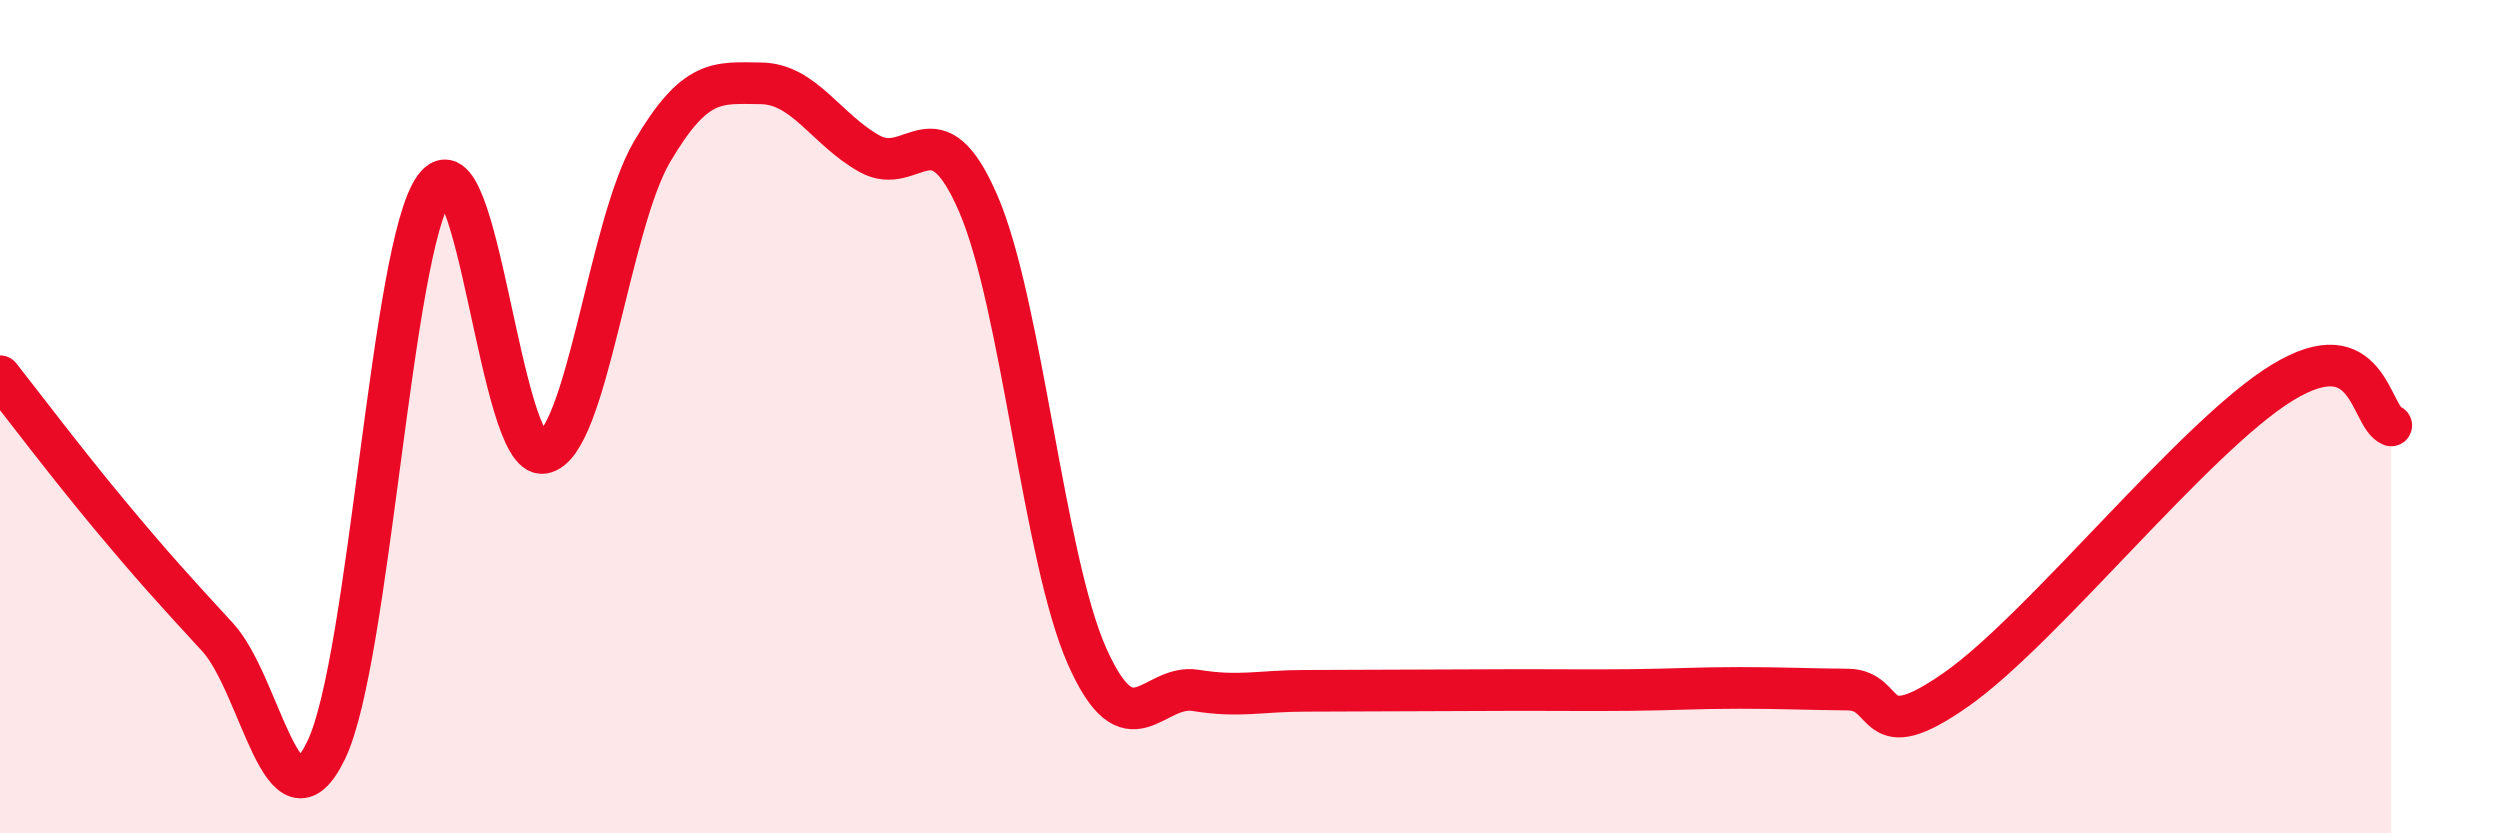
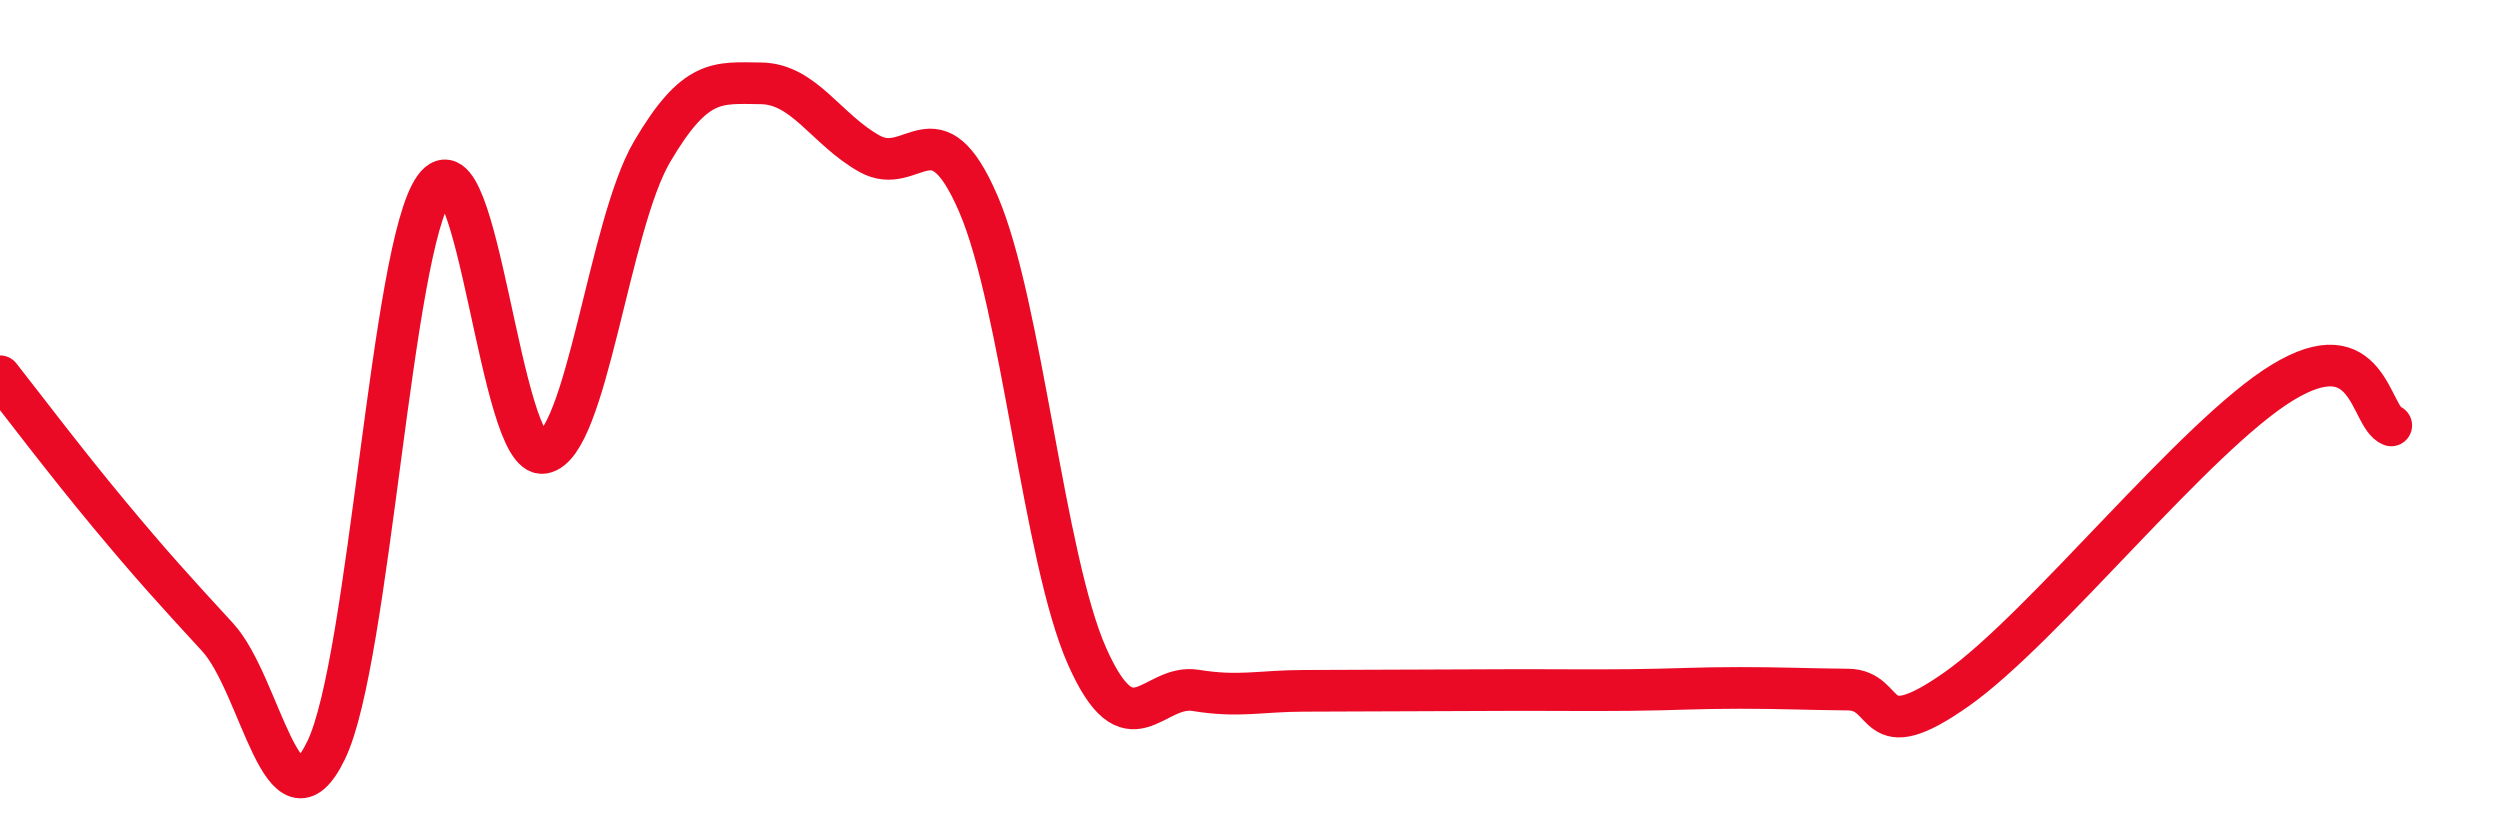
<svg xmlns="http://www.w3.org/2000/svg" width="60" height="20" viewBox="0 0 60 20">
-   <path d="M 0,9.03 C 0.52,9.69 1.57,11.08 2.61,12.33 C 3.65,13.58 4.18,14.16 5.22,15.29 C 6.26,16.42 6.79,20.16 7.83,18 C 8.87,15.84 9.39,5.93 10.43,4.5 C 11.47,3.07 12,11.04 13.04,10.87 C 14.08,10.7 14.61,5.41 15.65,3.64 C 16.69,1.87 17.22,1.99 18.26,2 C 19.3,2.01 19.83,3.11 20.87,3.69 C 21.91,4.27 22.44,2.48 23.48,4.89 C 24.52,7.3 25.05,13.41 26.09,15.75 C 27.13,18.09 27.66,16.4 28.7,16.57 C 29.74,16.74 30.26,16.58 31.3,16.58 C 32.34,16.58 32.87,16.57 33.91,16.57 C 34.95,16.57 35.48,16.56 36.52,16.56 C 37.56,16.56 38.09,16.57 39.13,16.56 C 40.17,16.55 40.7,16.51 41.74,16.51 C 42.78,16.51 43.31,16.54 44.35,16.55 C 45.39,16.56 44.87,18.01 46.96,16.54 C 49.05,15.07 52.69,10.45 54.78,9.18 C 56.87,7.91 56.87,10 57.39,10.21L57.39 20L0 20Z" fill="#EB0A25" opacity="0.1" stroke-linecap="round" stroke-linejoin="round" />
  <path d="M 0,9.03 C 0.52,9.69 1.57,11.08 2.61,12.33 C 3.65,13.58 4.18,14.16 5.22,15.29 C 6.26,16.42 6.79,20.16 7.83,18 C 8.87,15.84 9.39,5.93 10.43,4.5 C 11.47,3.07 12,11.04 13.04,10.87 C 14.08,10.7 14.61,5.41 15.65,3.64 C 16.69,1.87 17.22,1.99 18.26,2 C 19.3,2.01 19.83,3.11 20.87,3.69 C 21.91,4.27 22.44,2.48 23.48,4.89 C 24.52,7.3 25.05,13.41 26.09,15.75 C 27.13,18.09 27.66,16.4 28.7,16.57 C 29.74,16.74 30.26,16.58 31.3,16.58 C 32.34,16.58 32.87,16.57 33.91,16.57 C 34.95,16.57 35.48,16.56 36.52,16.56 C 37.56,16.56 38.09,16.57 39.13,16.56 C 40.17,16.55 40.7,16.51 41.74,16.51 C 42.78,16.51 43.31,16.54 44.35,16.55 C 45.39,16.56 44.87,18.01 46.96,16.54 C 49.05,15.07 52.69,10.45 54.78,9.18 C 56.87,7.91 56.87,10 57.39,10.21" stroke="#EB0A25" stroke-width="1" fill="none" stroke-linecap="round" stroke-linejoin="round" />
</svg>